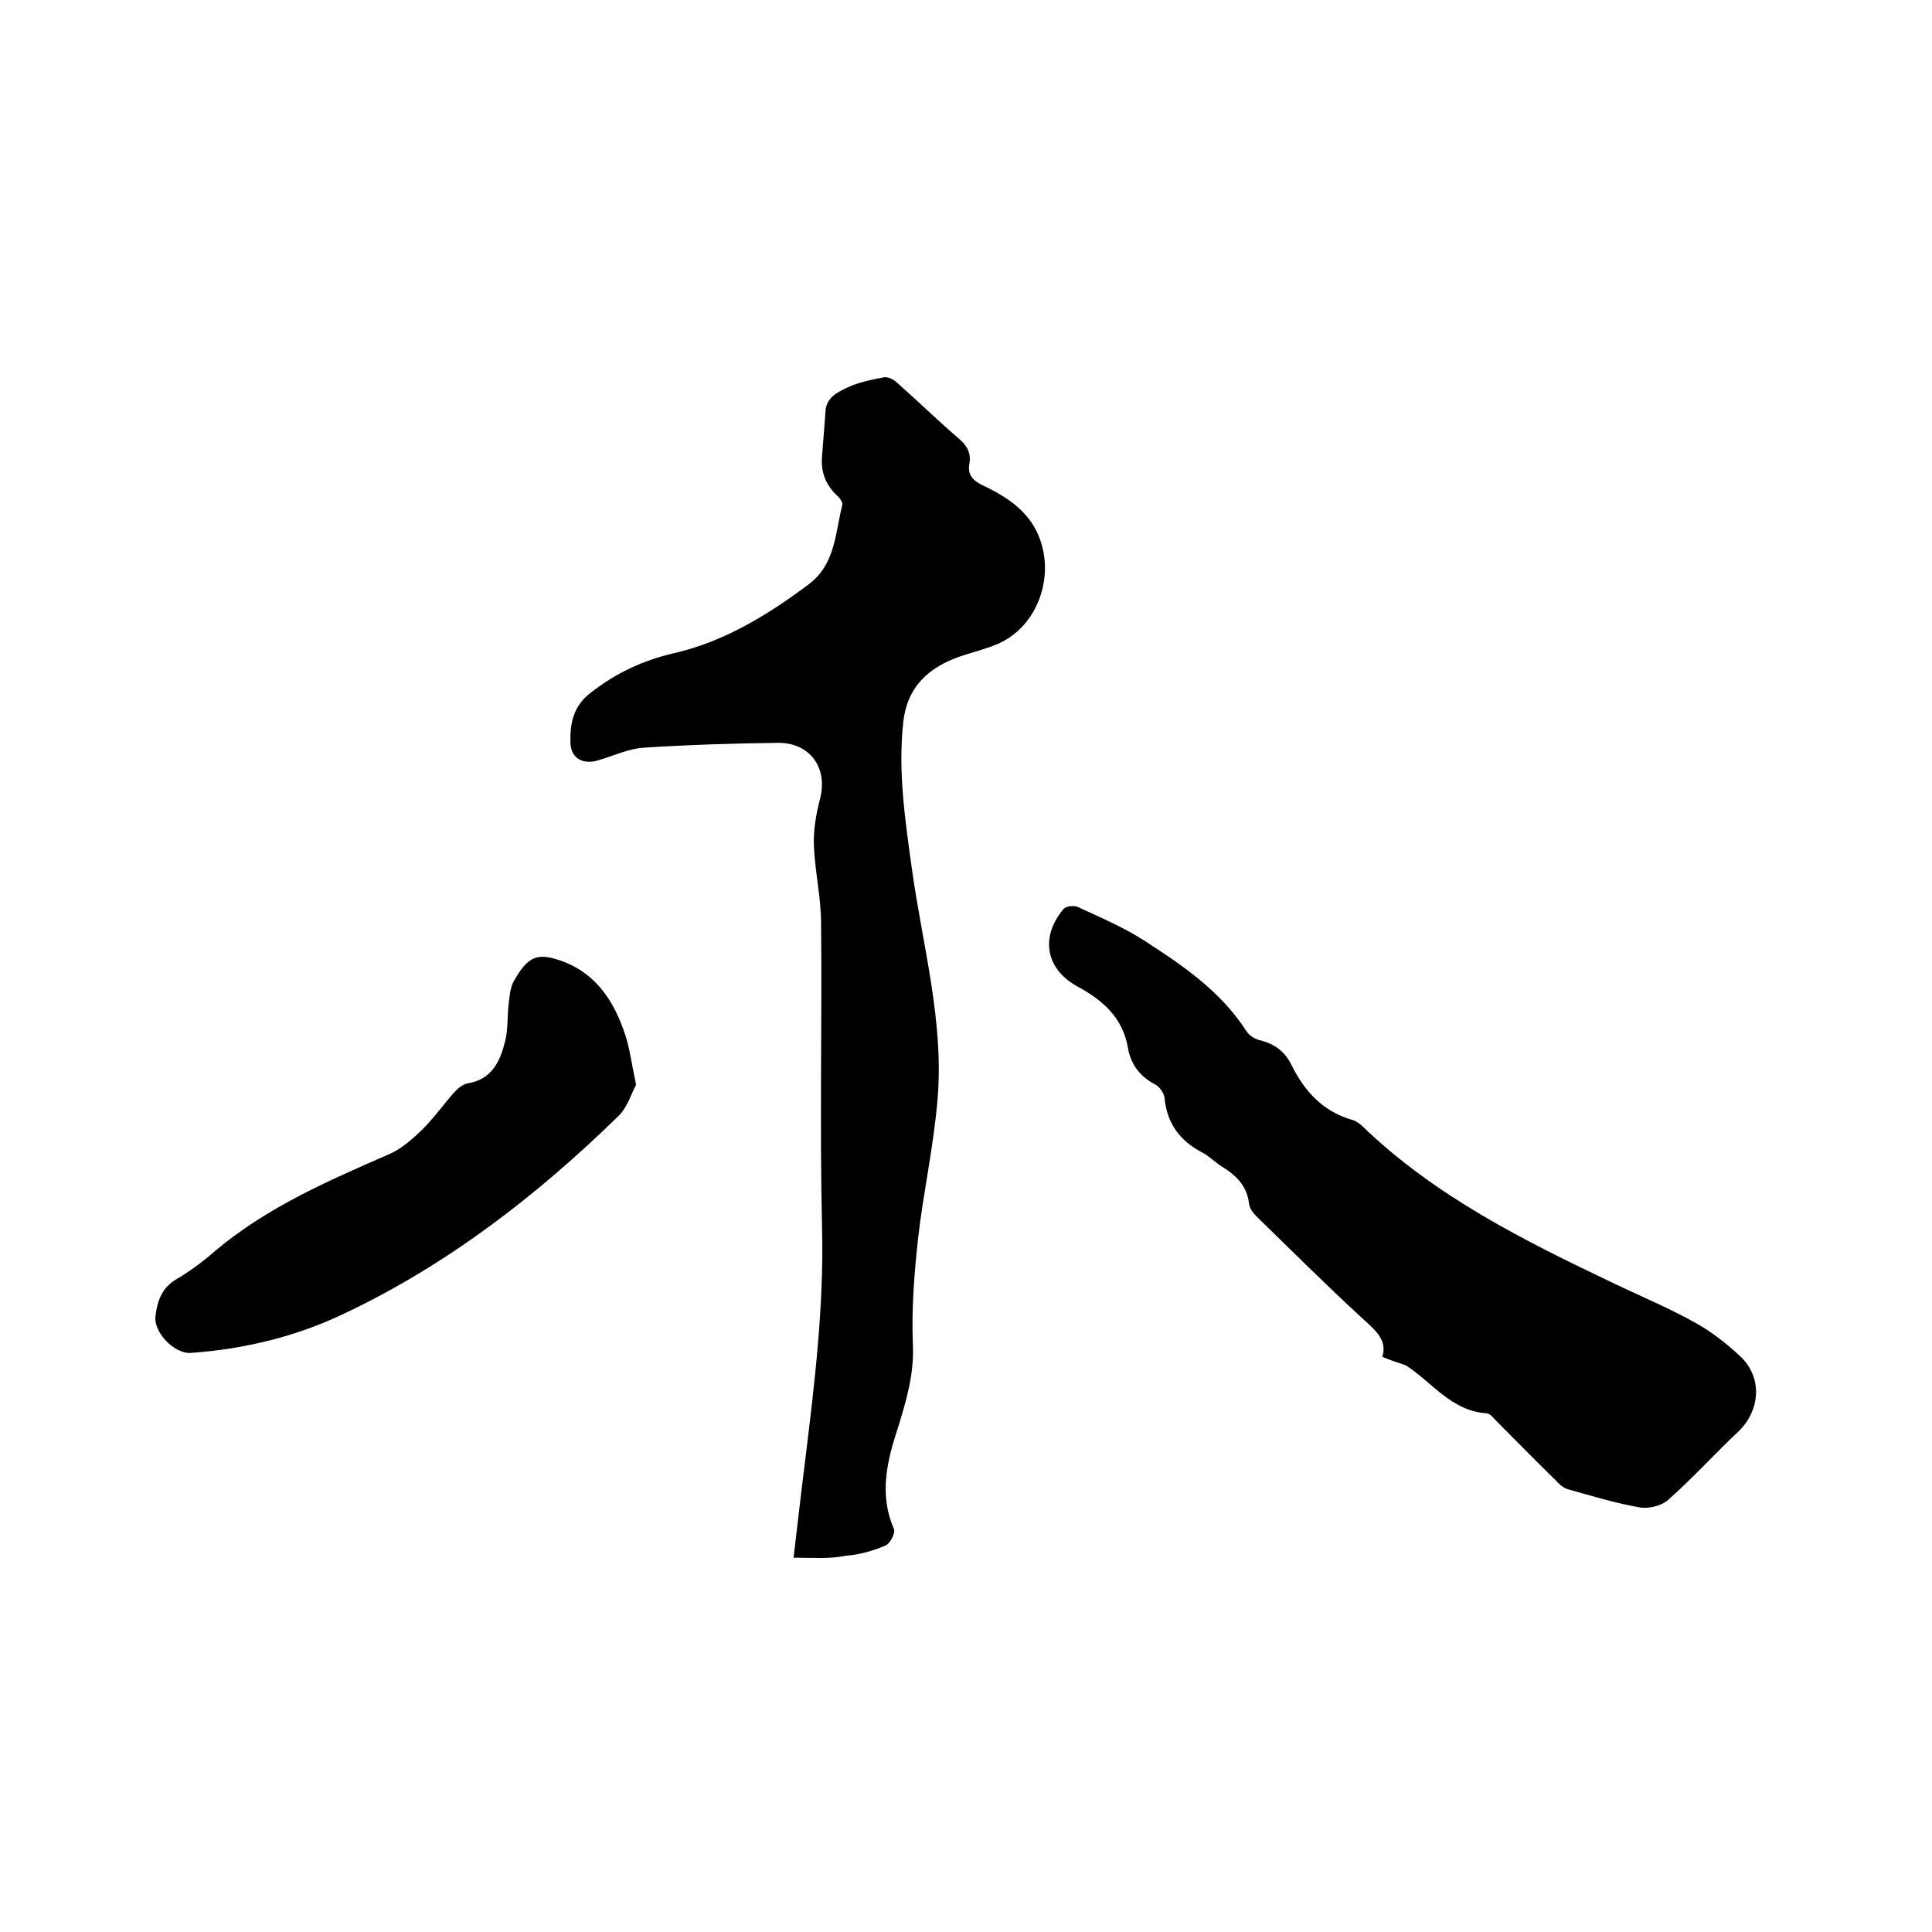
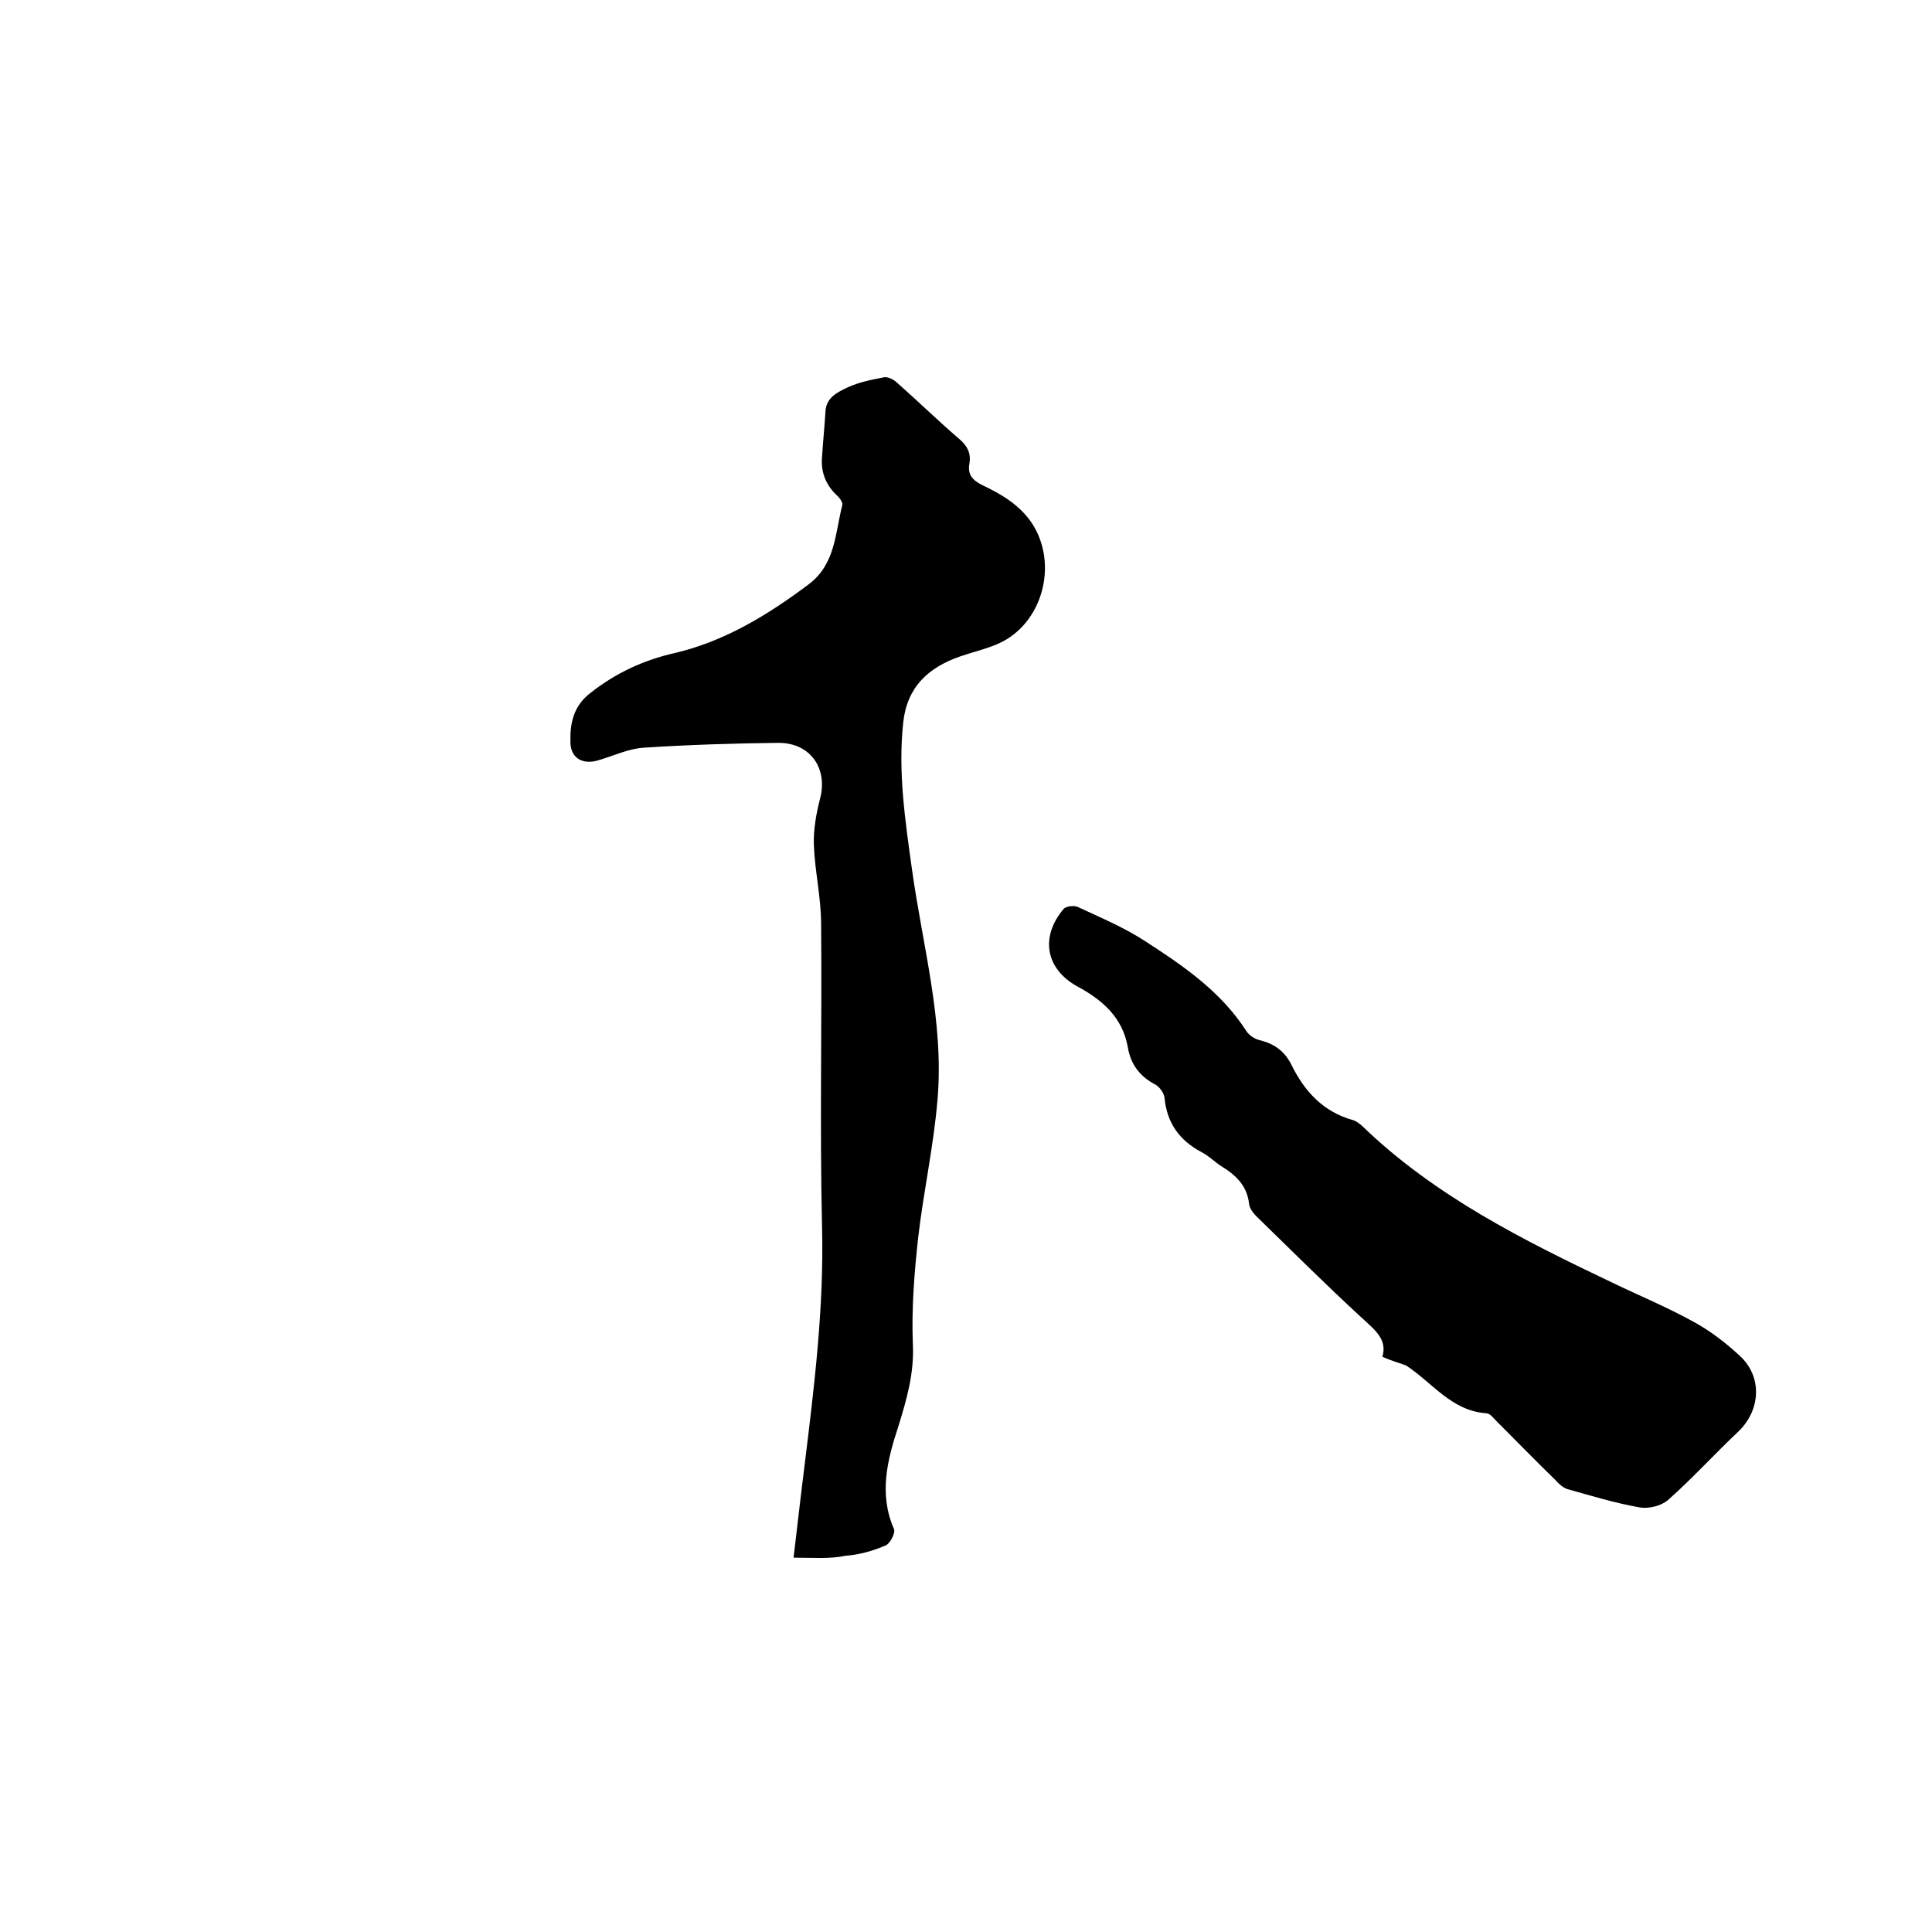
<svg xmlns="http://www.w3.org/2000/svg" enable-background="new 0 0 400 400" viewBox="0 0 400 400">
  <path d="m164.3 322.5c.8-6.7 1.5-13 2.3-19.3 2-16.3 4-32.5 3.6-49-.5-20.9 0-41.9-.2-62.9 0-5.5-1.3-10.9-1.5-16.4-.1-3.2.5-6.5 1.3-9.6 1.6-6.2-2-11.5-8.6-11.5-9.3.1-18.6.4-27.9 1-3.2.2-6.3 1.7-9.4 2.6-3.2 1-5.8-.4-5.8-3.8-.1-3.8.6-7.4 4.1-10.1 5.2-4.1 10.9-6.8 17.5-8.3 10.3-2.4 19.3-7.9 27.7-14.2 5.6-4.2 5.5-10.6 7-16.5.1-.5-.6-1.5-1.2-2-2.3-2.2-3.3-4.9-3-8 .2-3.1.5-6.1.7-9.2.1-3 2.5-4.1 4.6-5.1 2.4-1.1 5-1.6 7.6-2.1.8-.1 2 .5 2.7 1.2 4.3 3.8 8.4 7.8 12.7 11.5 1.7 1.4 2.6 3 2.2 5.2s.6 3.4 2.6 4.4c4 1.9 7.8 4.1 10.4 8 5.5 8.5 2.1 20.9-7.1 24.9-2.5 1.1-5.2 1.7-7.8 2.6-6.6 2.3-11 6.3-11.8 13.7-1.1 10.2.4 20.2 1.8 30.3 2.2 15.9 6.7 31.6 5.3 47.8-.8 9.6-2.9 19-4 28.5-.8 7.3-1.4 14.8-1.1 22.1.3 6-1.3 11.5-3 17-2.3 7-4.1 14-.9 21.3.3.8-.8 3-1.8 3.4-2.6 1.1-5.4 1.9-8.2 2.1-3.3.7-6.9.4-10.8.4z" />
  <path d="m286.2 280.9c1.1-3.6-1.6-5.6-4.3-8.1-7.4-6.8-14.5-13.9-21.7-20.9-.7-.7-1.5-1.7-1.6-2.7-.4-3.6-2.6-5.8-5.5-7.6-1.5-.9-2.8-2.3-4.4-3.1-4.5-2.4-7.1-6-7.6-11.2-.1-1-1-2.2-1.8-2.7-3.3-1.7-5.2-4.2-5.8-7.8-1.1-6.2-5.3-9.8-10.5-12.6-6.5-3.6-7.7-10.2-2.8-16 .5-.6 2.2-.8 3-.4 4.7 2.2 9.5 4.2 13.8 7 7.9 5.1 15.7 10.4 21 18.6.6 1 1.9 1.8 3 2 3 .8 5 2.3 6.4 5.1 2.7 5.5 6.6 9.7 12.7 11.4.7.2 1.3.7 1.9 1.2 15 14.5 33.4 23.7 51.9 32.5 5.6 2.7 11.4 5.1 16.8 8.1 3.5 1.9 6.7 4.4 9.6 7.1 4.6 4.3 4.2 11.1-.3 15.5-5 4.7-9.6 9.8-14.7 14.3-1.4 1.2-4 1.8-5.8 1.5-5.1-.9-10-2.4-15-3.8-.9-.3-1.8-1.1-2.5-1.9-4.1-4-8.1-8.1-12.1-12.1-.7-.7-1.4-1.7-2.2-1.7-7.2-.5-11.2-6.4-16.6-9.9-1.3-.5-2.9-.9-4.9-1.8z" />
-   <path d="m131.7 224.6c-1 1.8-1.8 4.7-3.7 6.5-16.8 16.4-35.3 30.7-56.6 40.8-10 4.8-20.7 7.4-31.8 8.2-3.5.3-7.9-4.3-7.4-7.7.4-3.1 1.3-5.8 4.4-7.6 2.7-1.6 5.3-3.5 7.7-5.6 10.8-9.2 23.6-14.7 36.4-20.3 2.5-1.1 4.7-3.1 6.7-5 2.4-2.4 4.4-5.2 6.6-7.7.7-.8 1.8-1.7 2.8-1.9 5.1-.8 6.8-4.7 7.8-8.8.6-2.4.4-5 .7-7.5.2-1.7.3-3.5 1.1-4.9 2.9-5.1 4.8-5.9 9.7-4.2 7.4 2.6 11.1 8.5 13.4 15.5.9 2.8 1.3 6 2.2 10.2z" />
</svg>